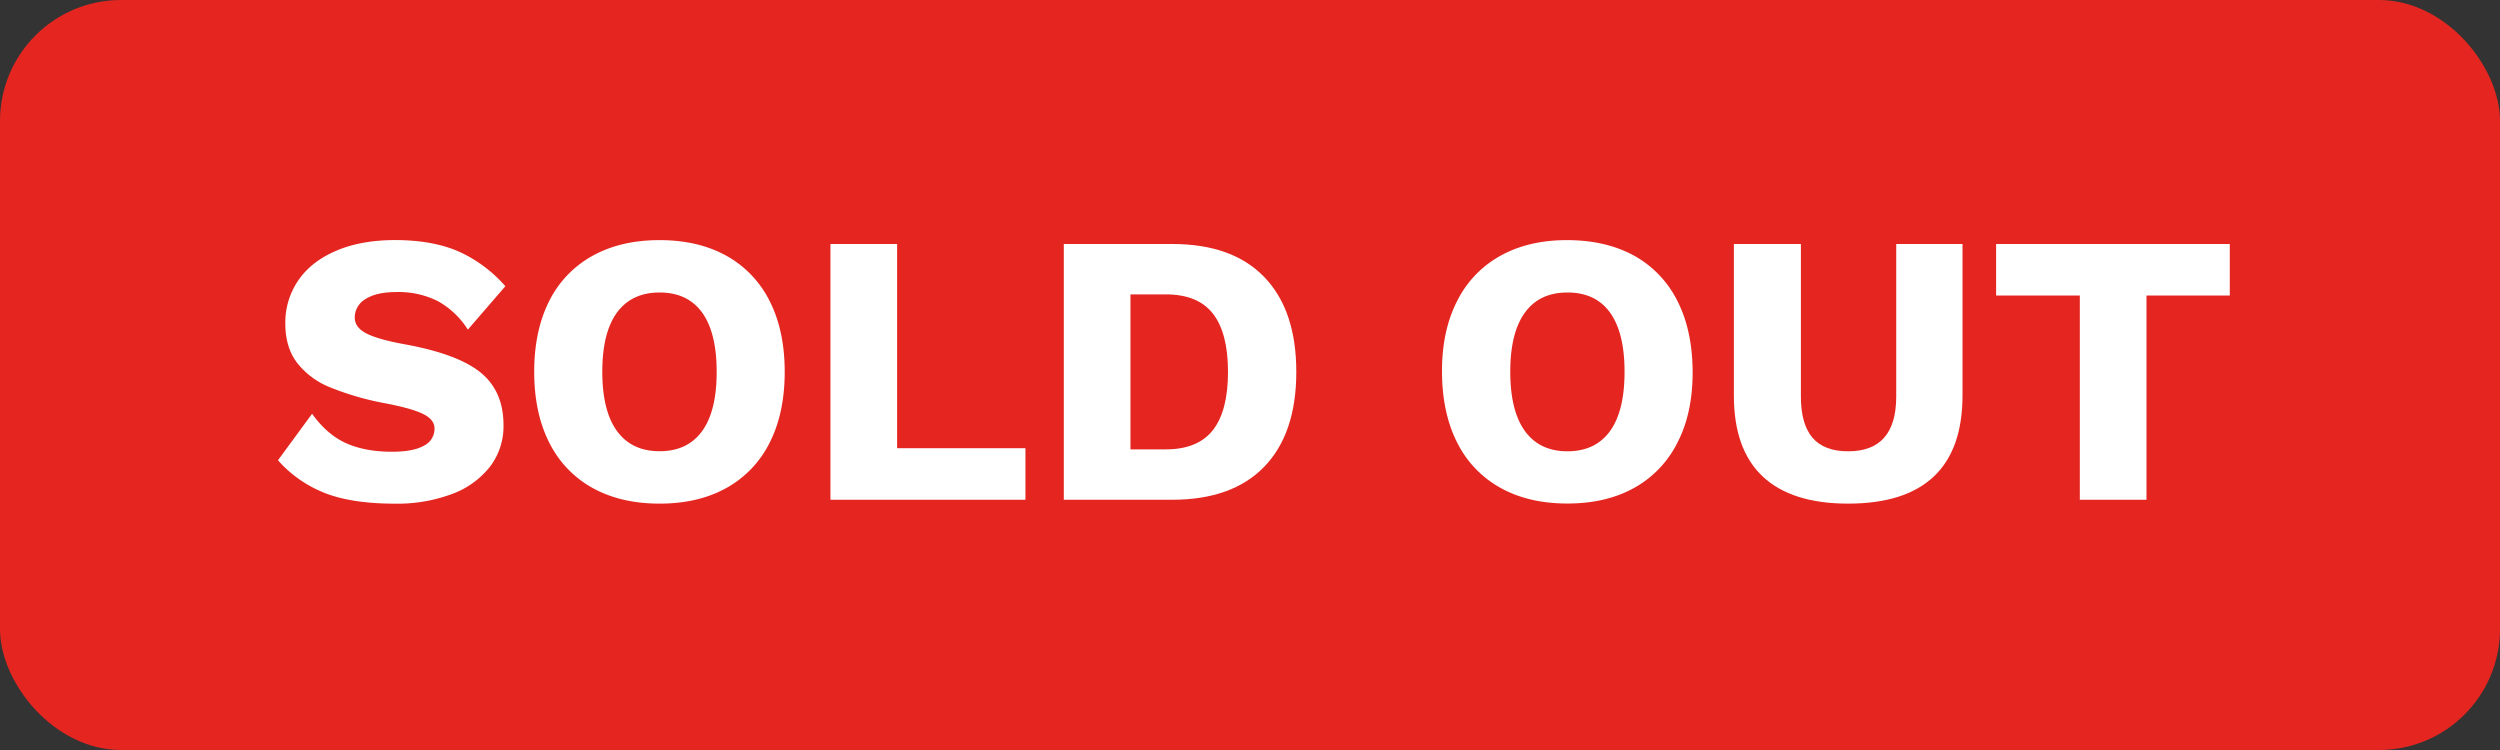
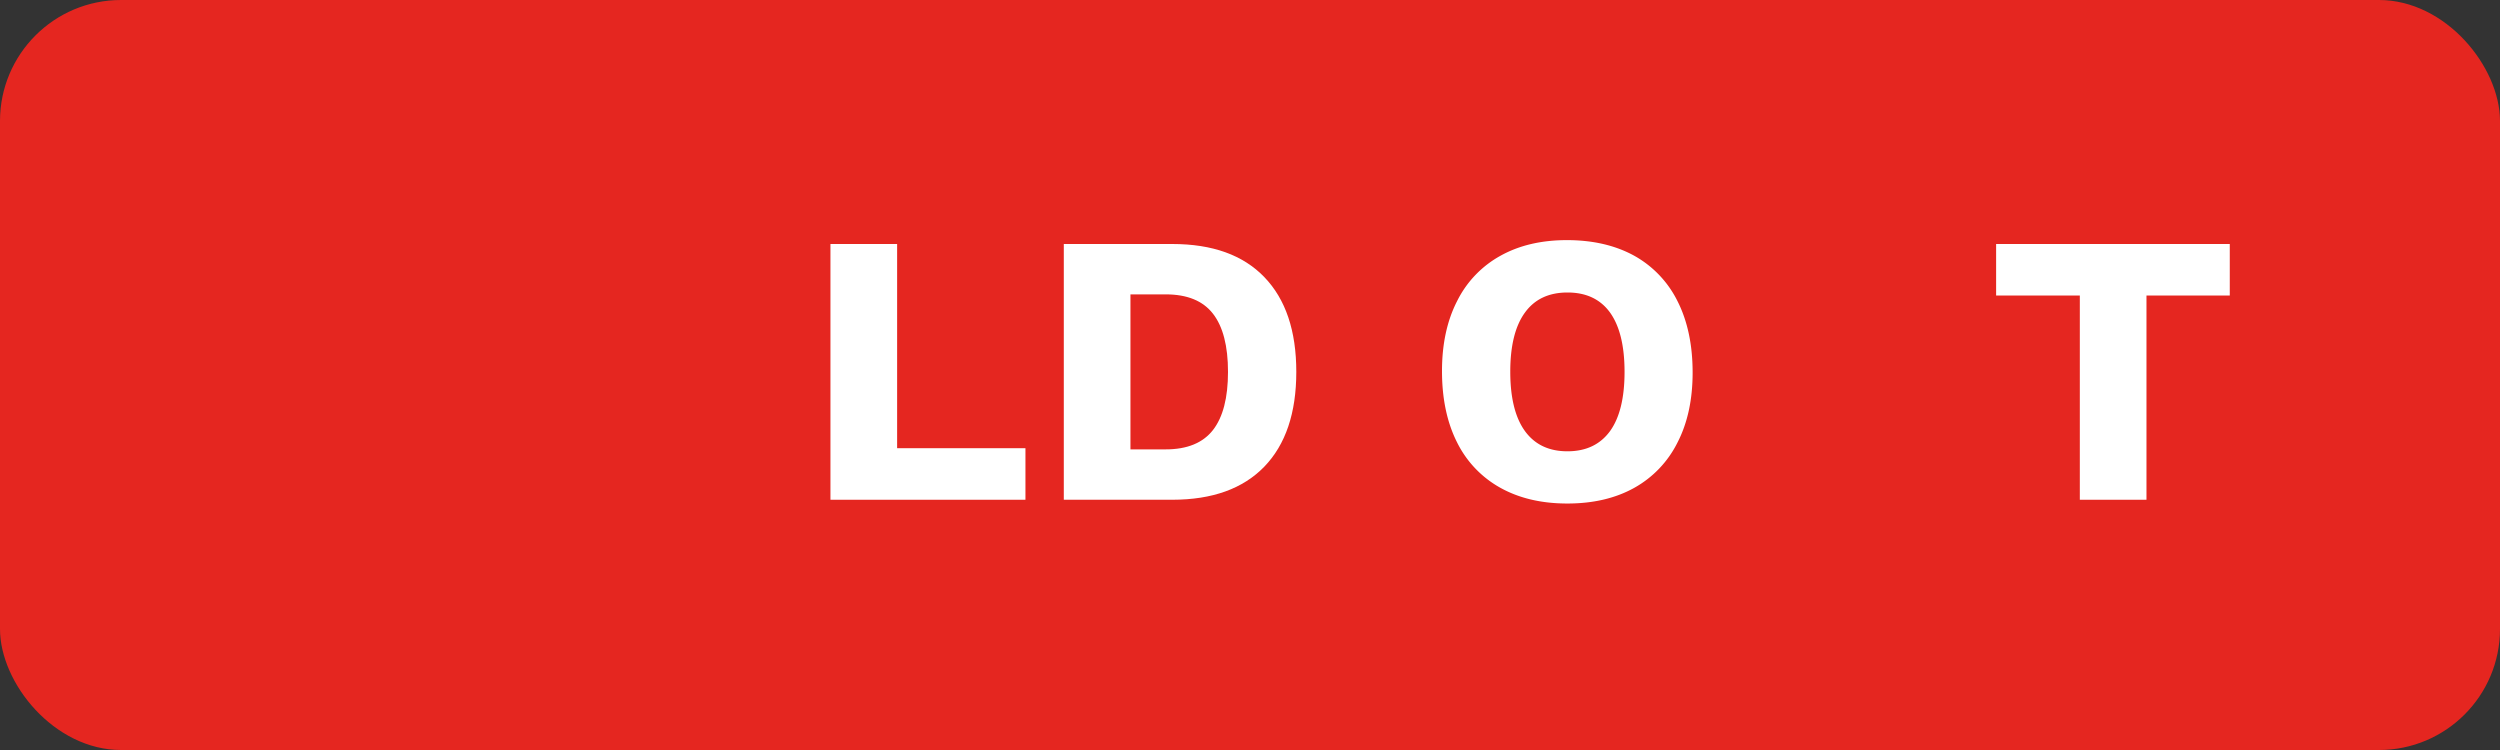
<svg xmlns="http://www.w3.org/2000/svg" viewBox="0 0 1000 300">
  <rect x="0" y="0" width="1000" height="300" fill="#333333" stroke="none" />
  <defs>
    <style>.cls-1{fill:#e52620;}.cls-2{fill:#fff;}</style>
  </defs>
  <g id="Ebene_2" data-name="Ebene 2">
    <g id="Ebene_1-2" data-name="Ebene 1">
      <rect class="cls-1" width="1000" height="300" rx="48.42" />
-       <path class="cls-2" d="M183,100.39a54.45,54.45,0,0,1,19.14,14.1l-15,17.36a33.1,33.1,0,0,0-12-11.39,34.89,34.89,0,0,0-16.5-3.64q-8.07,0-12.4,2.79a8.48,8.48,0,0,0-4.34,7.44q0,3.87,4.57,6.28T162,137.74q21.22,3.88,30.3,11.32T201.4,170a26.61,26.61,0,0,1-5.58,16.9,34.58,34.58,0,0,1-15.43,10.85,62.53,62.53,0,0,1-22.24,3.72q-17.35,0-28.21-4.26a48.92,48.92,0,0,1-18.75-13.1l13.64-18.6q6,8.37,13.64,11.78t18.29,3.41q8.52,0,12.78-2.41a7.54,7.54,0,0,0,4.27-6.89q0-3.57-4.58-5.82T154,161.3A113.43,113.43,0,0,1,132.19,155a31.79,31.79,0,0,1-13.33-9.84q-4.74-6.19-4.73-15.81a29.77,29.77,0,0,1,5.19-17.2q5.19-7.59,15.19-11.86t23.64-4.26Q172.72,96.05,183,100.39Z" />
-       <path class="cls-2" d="M290.6,102.33a42.18,42.18,0,0,1,17.28,18.13q6,11.85,6,28.29t-6,28.29a42.24,42.24,0,0,1-17.28,18.13q-11.25,6.27-26.74,6.28T237,195.17A42.13,42.13,0,0,1,219.68,177q-6-11.86-6-28.29t6-28.29A42.07,42.07,0,0,1,237,102.33q11.33-6.28,26.82-6.28T290.6,102.33ZM246.81,125q-5.9,8.07-5.89,23.72t5.89,23.71q5.9,8.07,17.05,8.06t17-8.06q5.82-8.06,5.81-23.71T280.83,125Q275,117,263.86,117T246.81,125Z" />
      <path class="cls-2" d="M410.18,179.28V199.9h-78V97.6h26.67v81.68Z" />
      <path class="cls-2" d="M505.74,110.85q12.78,13.26,12.78,37.9t-12.78,37.9q-12.8,13.24-36.82,13.25h-43.4V97.6h43.4Q493,97.6,505.74,110.85ZM485.2,172q6-7.75,6-23.25t-6-23.25q-6-7.75-18.91-7.75H452.18v62h14.11Q479.15,179.75,485.2,172Z" />
      <path class="cls-2" d="M653.76,102.33A42.18,42.18,0,0,1,671,120.46q6,11.85,6.05,28.29T671,177a42.24,42.24,0,0,1-17.28,18.13q-11.24,6.27-26.74,6.28t-26.81-6.28A42.07,42.07,0,0,1,582.85,177q-6-11.86-6.05-28.29t6.05-28.29a42,42,0,0,1,17.36-18.13Q611.52,96,627,96.05T653.76,102.33ZM610,125q-5.9,8.07-5.89,23.72T610,172.46q5.89,8.07,17,8.06t17-8.06q5.82-8.06,5.82-23.71T644,125Q638.18,117,627,117T610,125Z" />
-       <path class="cls-2" d="M785,158.2q0,21.56-11.48,32.4t-34.25,10.85q-22.63,0-34.18-10.85t-11.54-32.4V97.6h26.81v61.07q0,11,4.65,16.43t14.26,5.42q19.21,0,19.22-21.85V97.6H785Z" />
      <path class="cls-2" d="M891.91,118.21H858.59V199.9H831.93V118.21H798.45V97.6h93.46Z" />
    </g>
  </g>
</svg>